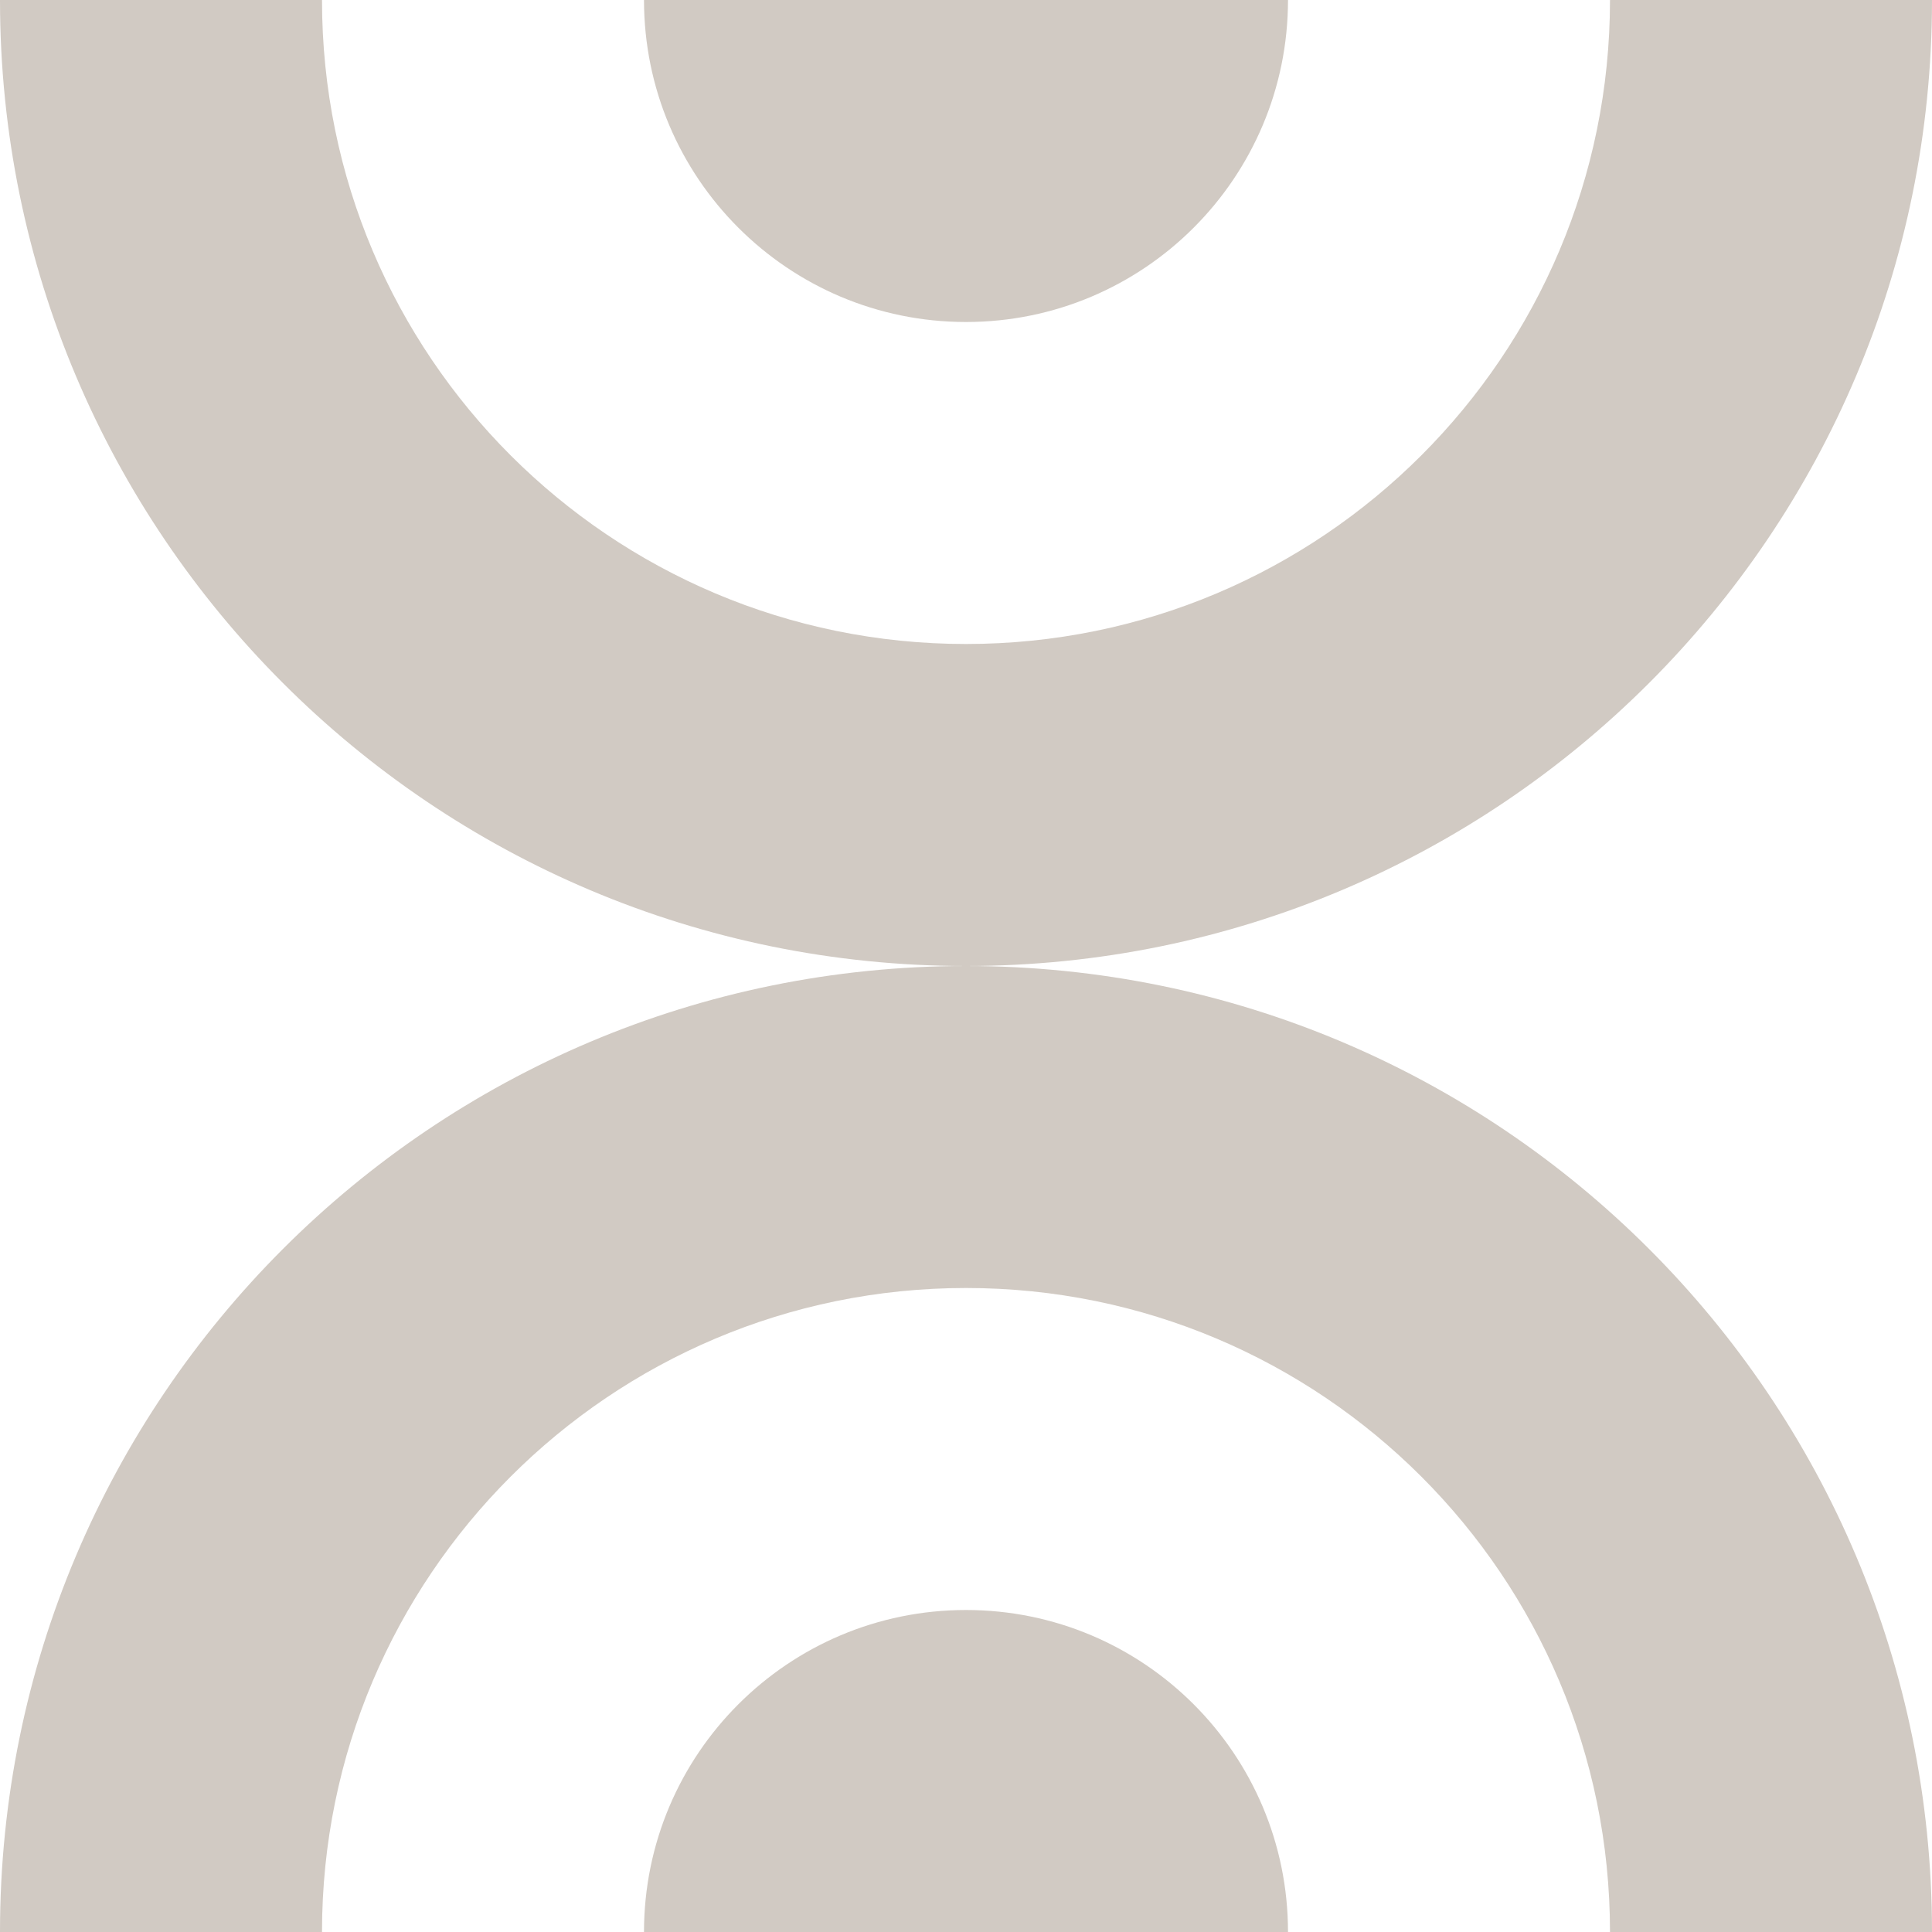
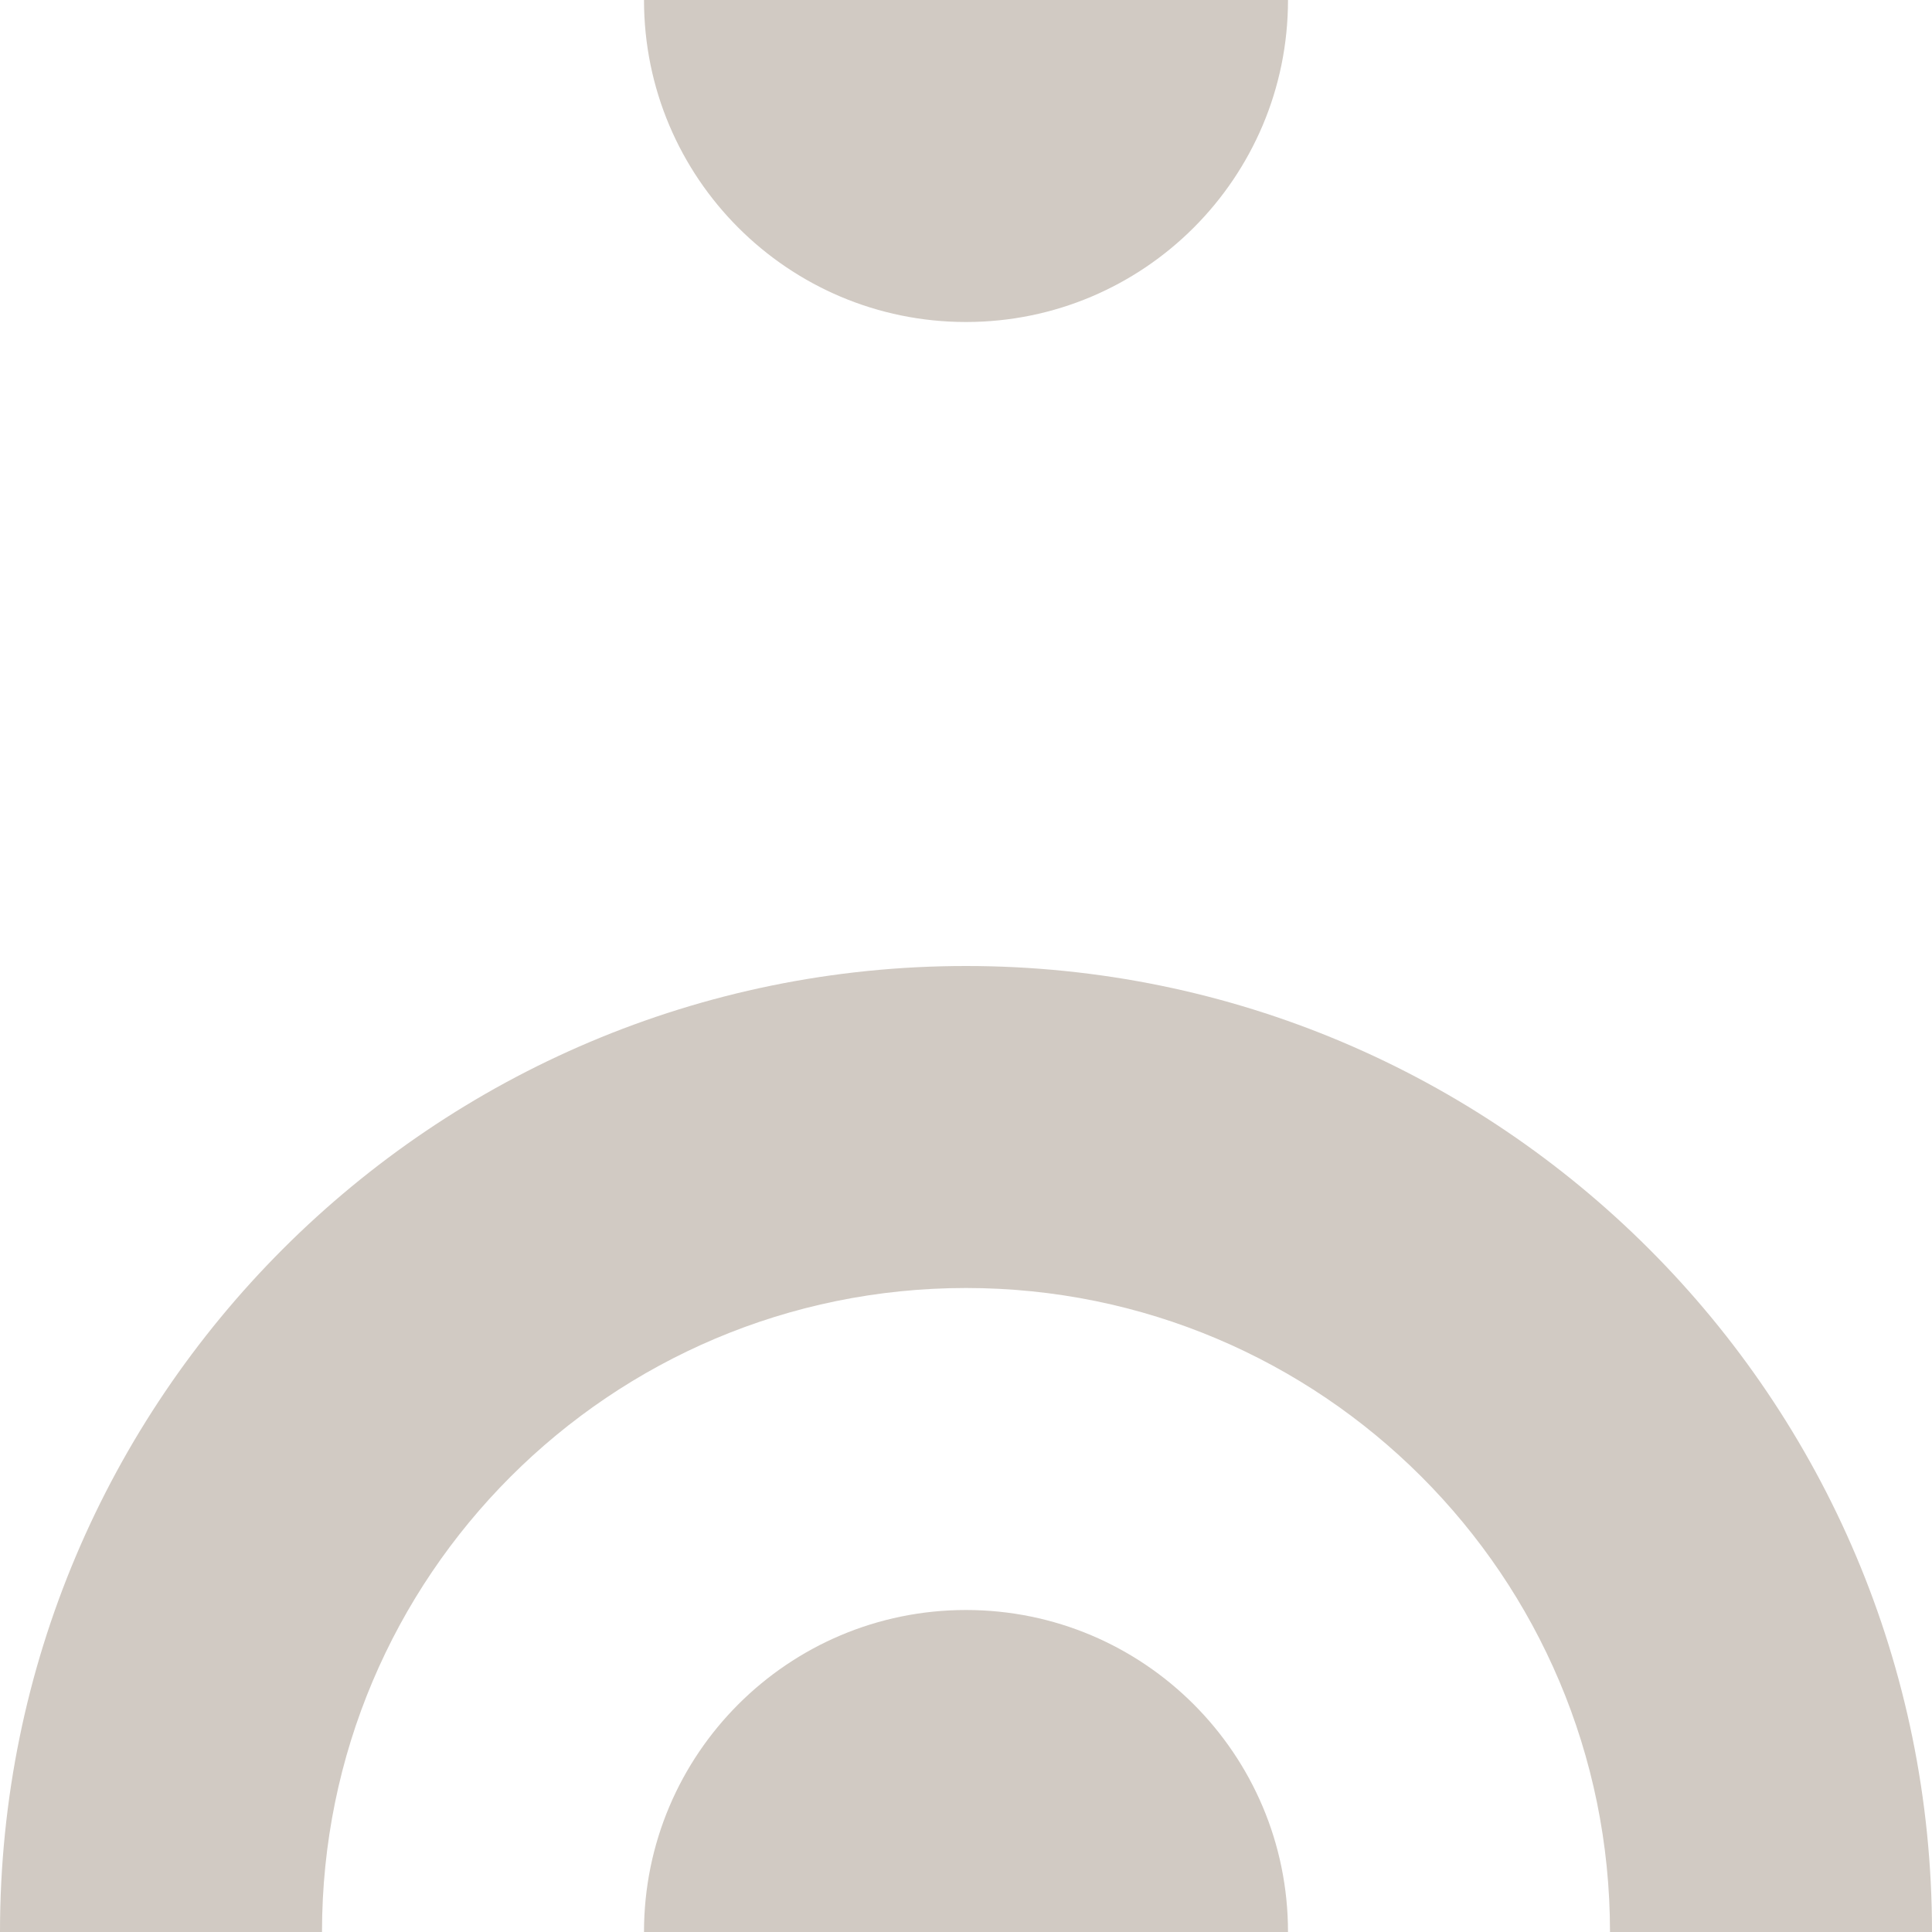
<svg xmlns="http://www.w3.org/2000/svg" width="24" height="24" viewBox="0 0 24 24" fill="none">
-   <path d="M0 9.53674e-07C0 6.627 5.373 12 12 12C18.627 12 24 6.627 24 0H20C20 4.418 16.418 8 12 8C7.582 8 4 4.418 4 9.53674e-07H0Z" fill="#D1CAC3" />
  <path d="M12 4C9.791 4 8 2.209 8 1.27157e-06L16 9.21875e-07C16 2.209 14.209 4 12 4Z" fill="#D1CAC3" />
  <path d="M12 12C5.373 12 0 17.373 0 24H4C4 19.582 7.582 16 12 16C16.418 16 20 19.582 20 24L24 24C24 17.373 18.627 12 12 12Z" fill="#D1CAC3" />
  <path d="M12 20C9.791 20 8 21.791 8 24H16C16 21.791 14.209 20 12 20Z" fill="#D1CAC3" />
</svg>